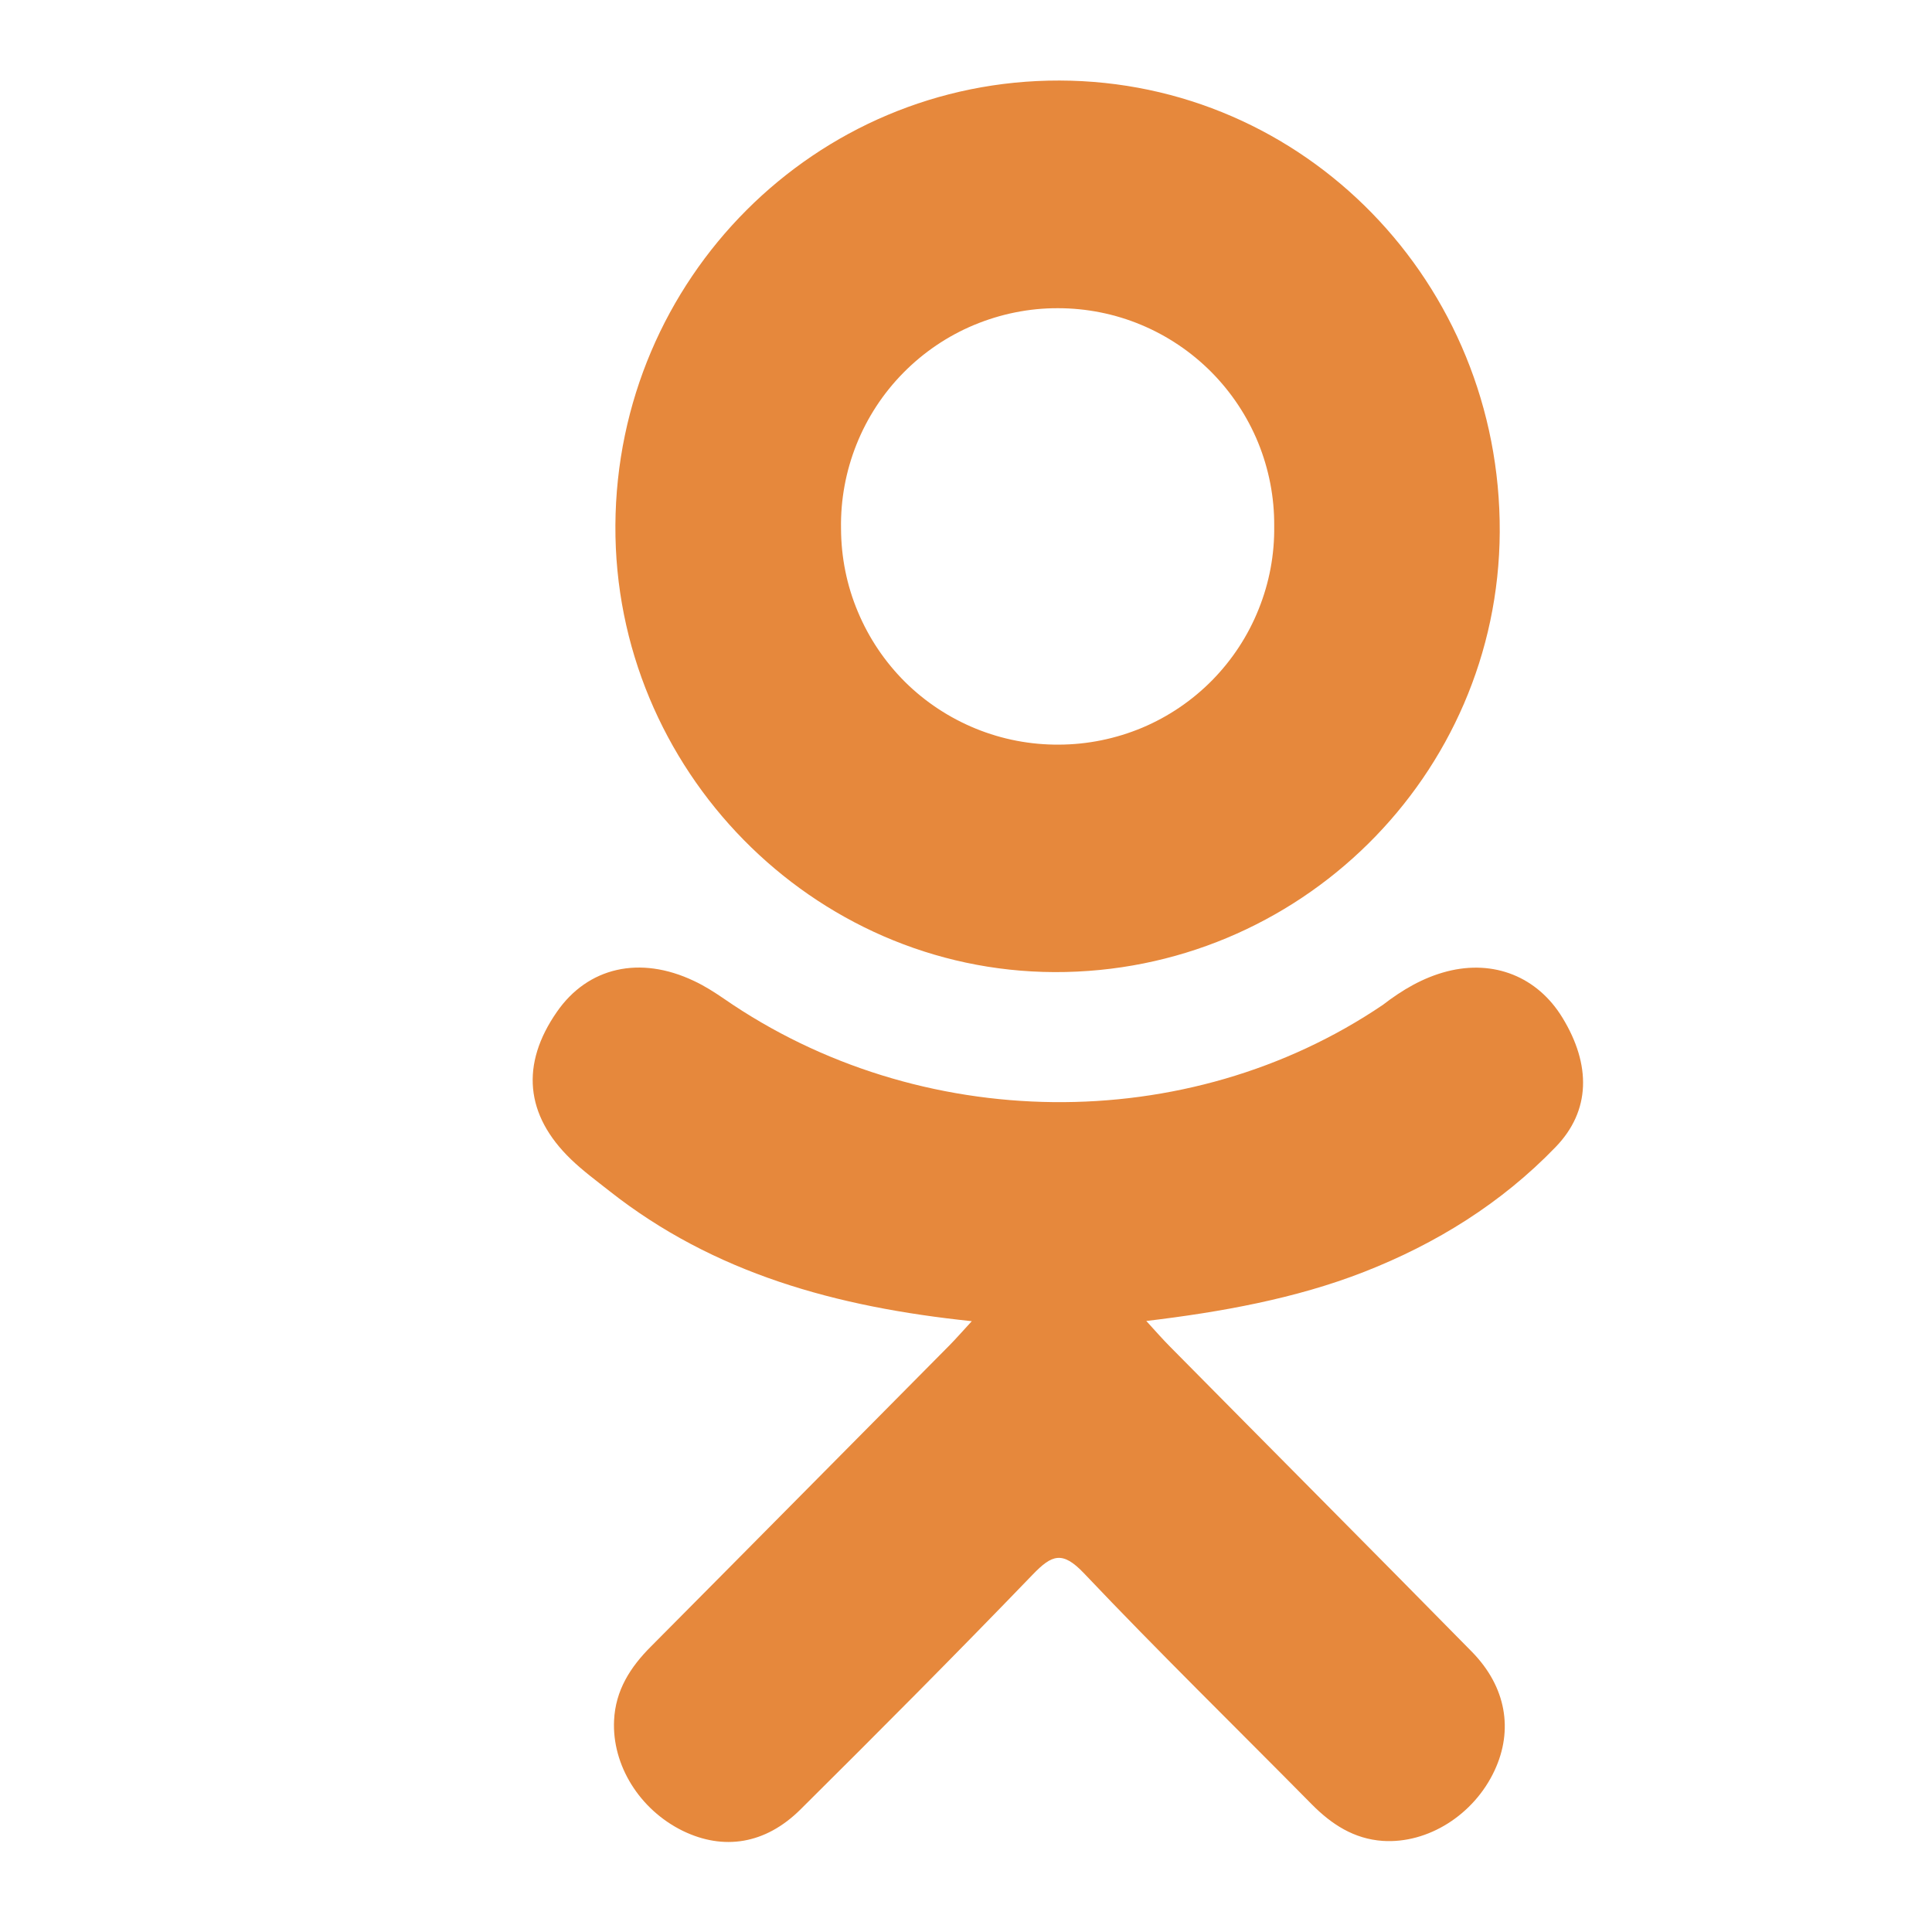
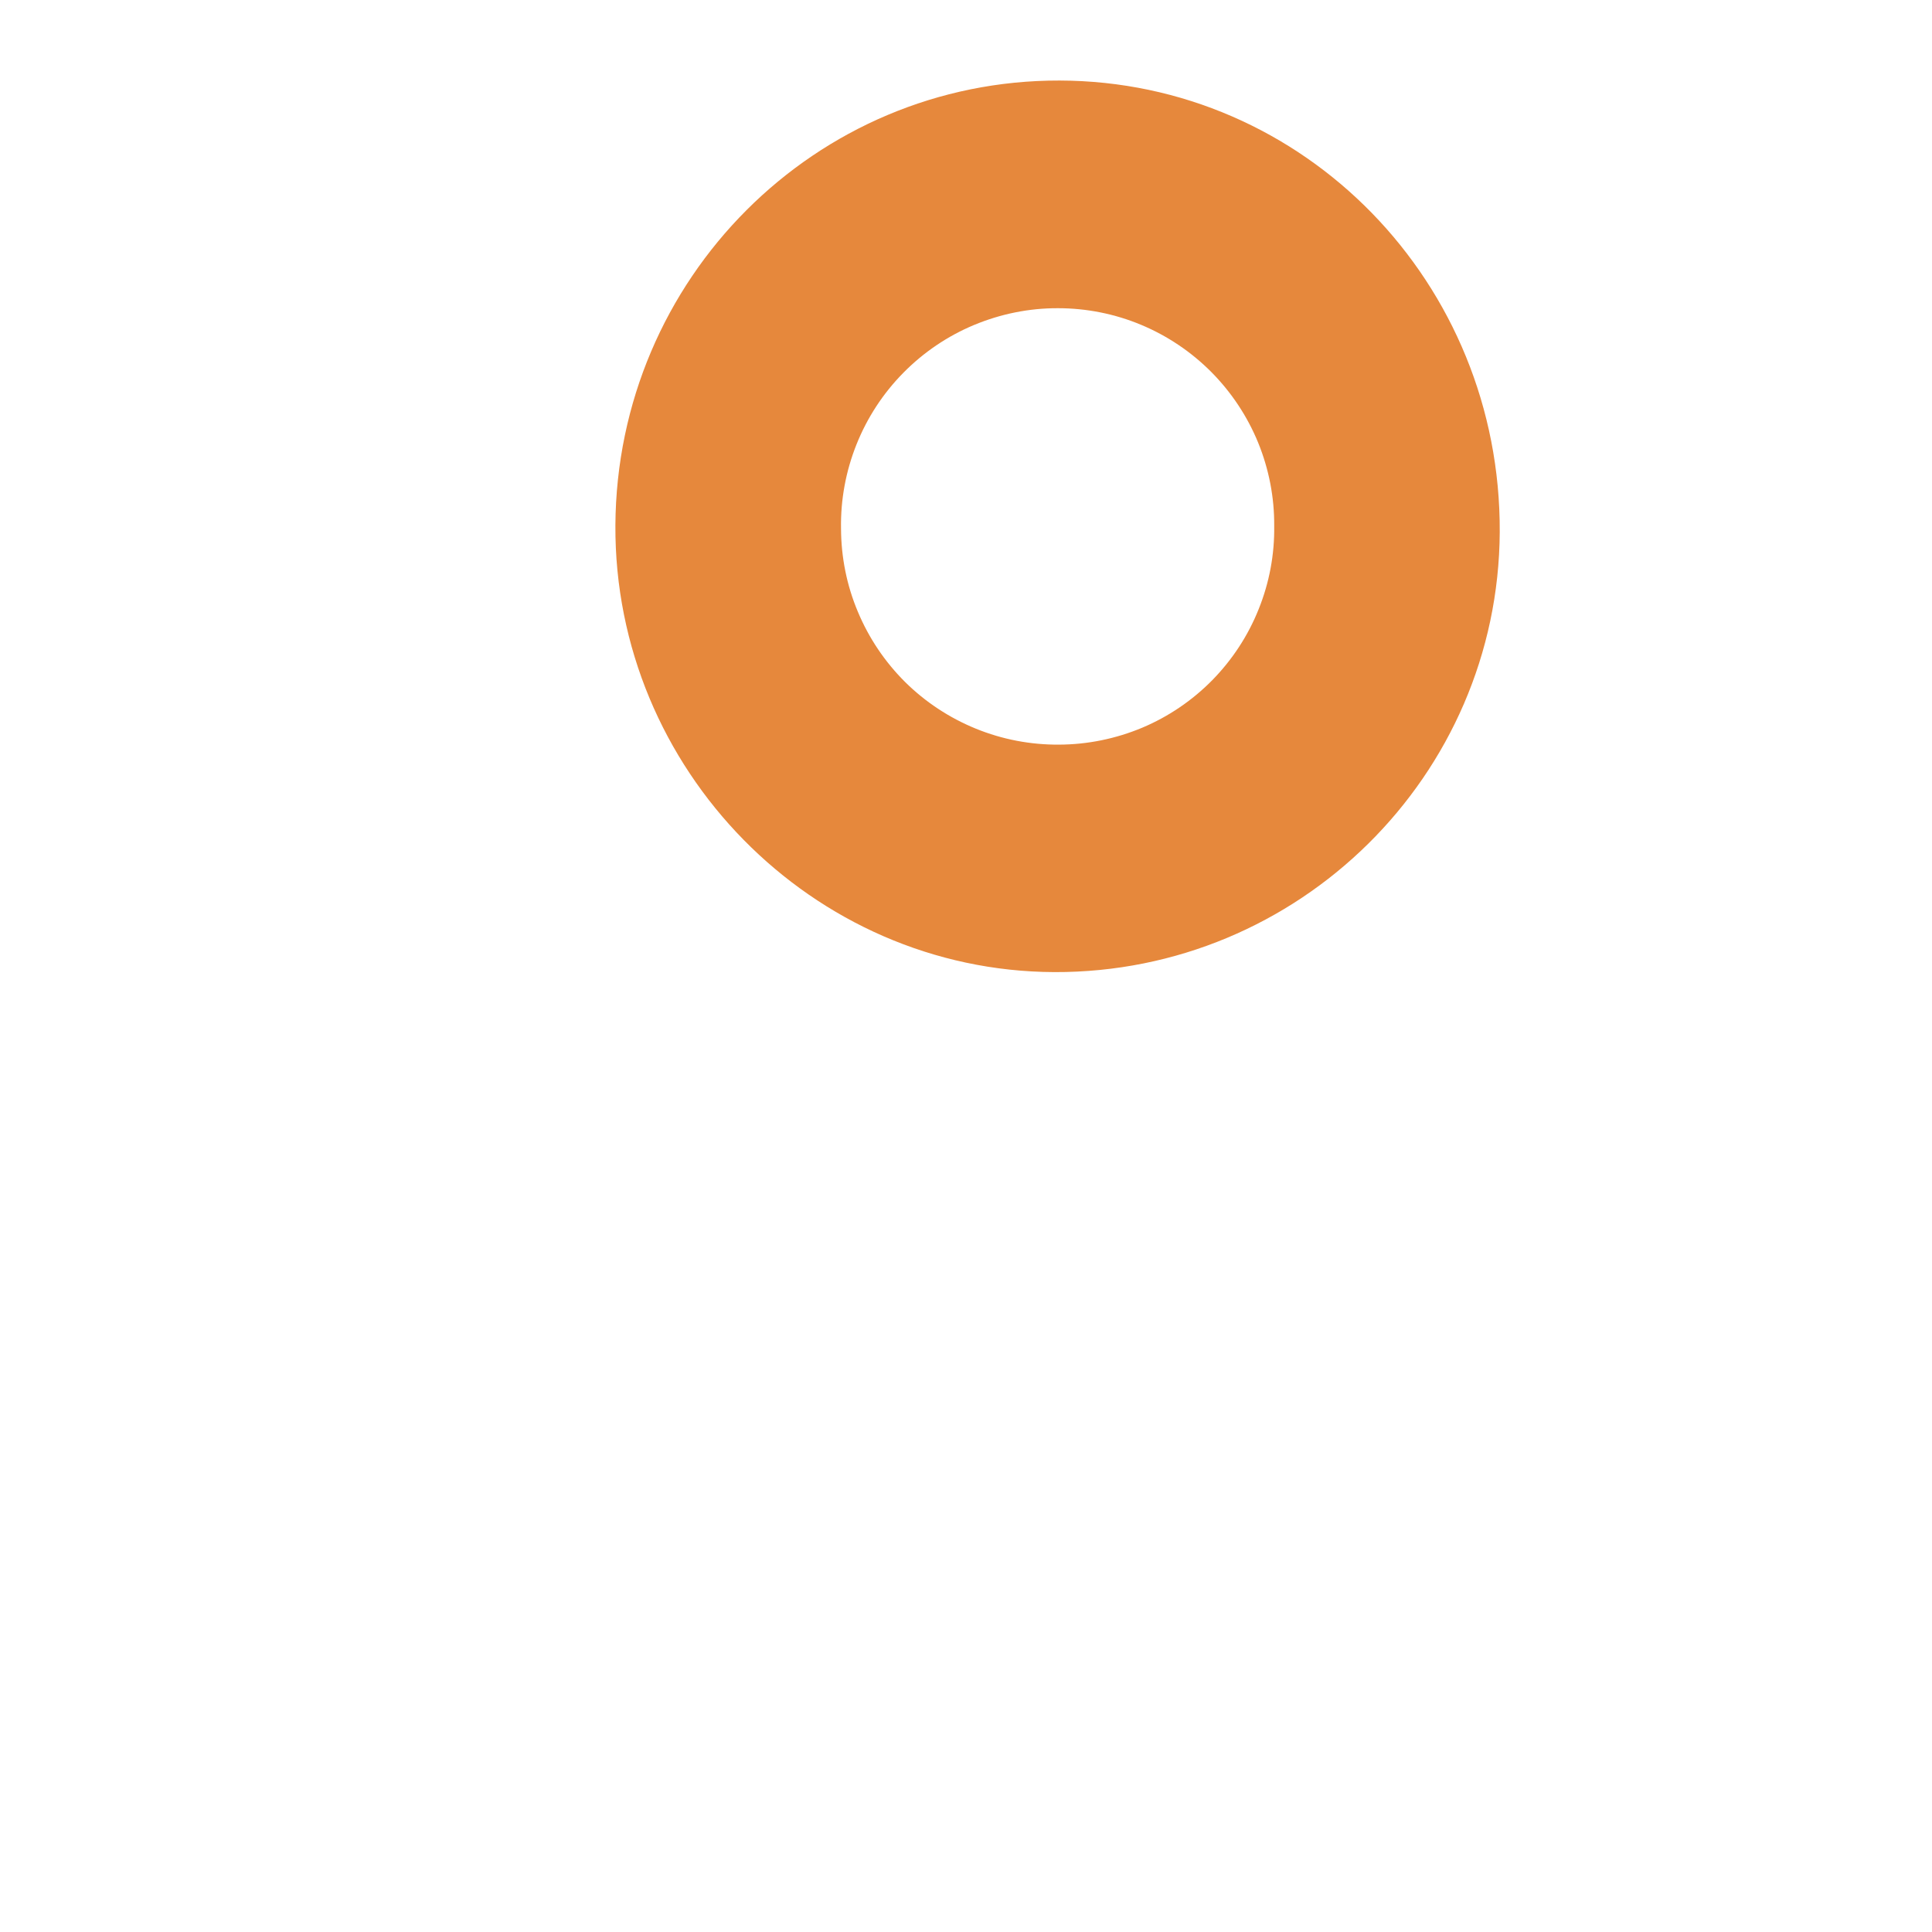
<svg xmlns="http://www.w3.org/2000/svg" width="19" height="19" viewBox="0 0 19 19" fill="none">
-   <path d="M9.557 12.993C8.223 12.854 7.021 12.523 5.992 11.712C5.864 11.611 5.731 11.513 5.615 11.401C5.164 10.966 5.119 10.466 5.476 9.952C5.781 9.511 6.293 9.394 6.825 9.647C6.928 9.695 7.025 9.757 7.12 9.822C9.039 11.149 11.675 11.186 13.6 9.882C13.792 9.734 13.995 9.614 14.231 9.553C14.691 9.435 15.12 9.605 15.366 10.009C15.648 10.471 15.645 10.924 15.297 11.282C14.765 11.833 14.124 12.231 13.413 12.509C12.74 12.772 12.002 12.904 11.273 12.991C11.383 13.112 11.435 13.171 11.504 13.241C12.494 14.243 13.489 15.241 14.477 16.246C14.813 16.59 14.884 17.014 14.698 17.412C14.495 17.848 14.042 18.134 13.597 18.104C13.316 18.084 13.097 17.943 12.901 17.745C12.153 16.987 11.392 16.244 10.66 15.472C10.447 15.248 10.344 15.29 10.156 15.485C9.404 16.265 8.641 17.032 7.871 17.796C7.526 18.138 7.115 18.2 6.714 18.005C6.289 17.796 6.018 17.359 6.039 16.919C6.053 16.622 6.199 16.395 6.402 16.192C7.382 15.206 8.359 14.217 9.337 13.231C9.402 13.165 9.463 13.095 9.557 12.993Z" fill="#E6883C" />
  <path d="M10.369 9.56C7.99 9.551 6.039 7.566 6.052 5.166C6.066 2.74 8.019 0.786 10.421 0.792C12.828 0.798 14.761 2.782 14.749 5.233C14.736 7.628 12.773 9.568 10.369 9.56ZM12.531 5.171C12.533 4.891 12.479 4.613 12.373 4.353C12.267 4.094 12.11 3.858 11.913 3.659C11.715 3.46 11.48 3.302 11.221 3.194C10.962 3.086 10.684 3.031 10.404 3.031C10.121 3.03 9.841 3.087 9.579 3.196C9.318 3.305 9.082 3.465 8.883 3.667C8.684 3.869 8.528 4.108 8.423 4.371C8.318 4.634 8.266 4.915 8.271 5.198C8.272 5.479 8.327 5.756 8.436 6.015C8.544 6.274 8.702 6.509 8.901 6.707C9.1 6.904 9.337 7.06 9.597 7.166C9.857 7.272 10.135 7.325 10.415 7.323C10.696 7.322 10.973 7.265 11.232 7.157C11.491 7.048 11.725 6.889 11.922 6.689C12.118 6.489 12.274 6.252 12.378 5.991C12.483 5.731 12.535 5.453 12.531 5.172V5.171Z" fill="#E6883C" />
</svg>